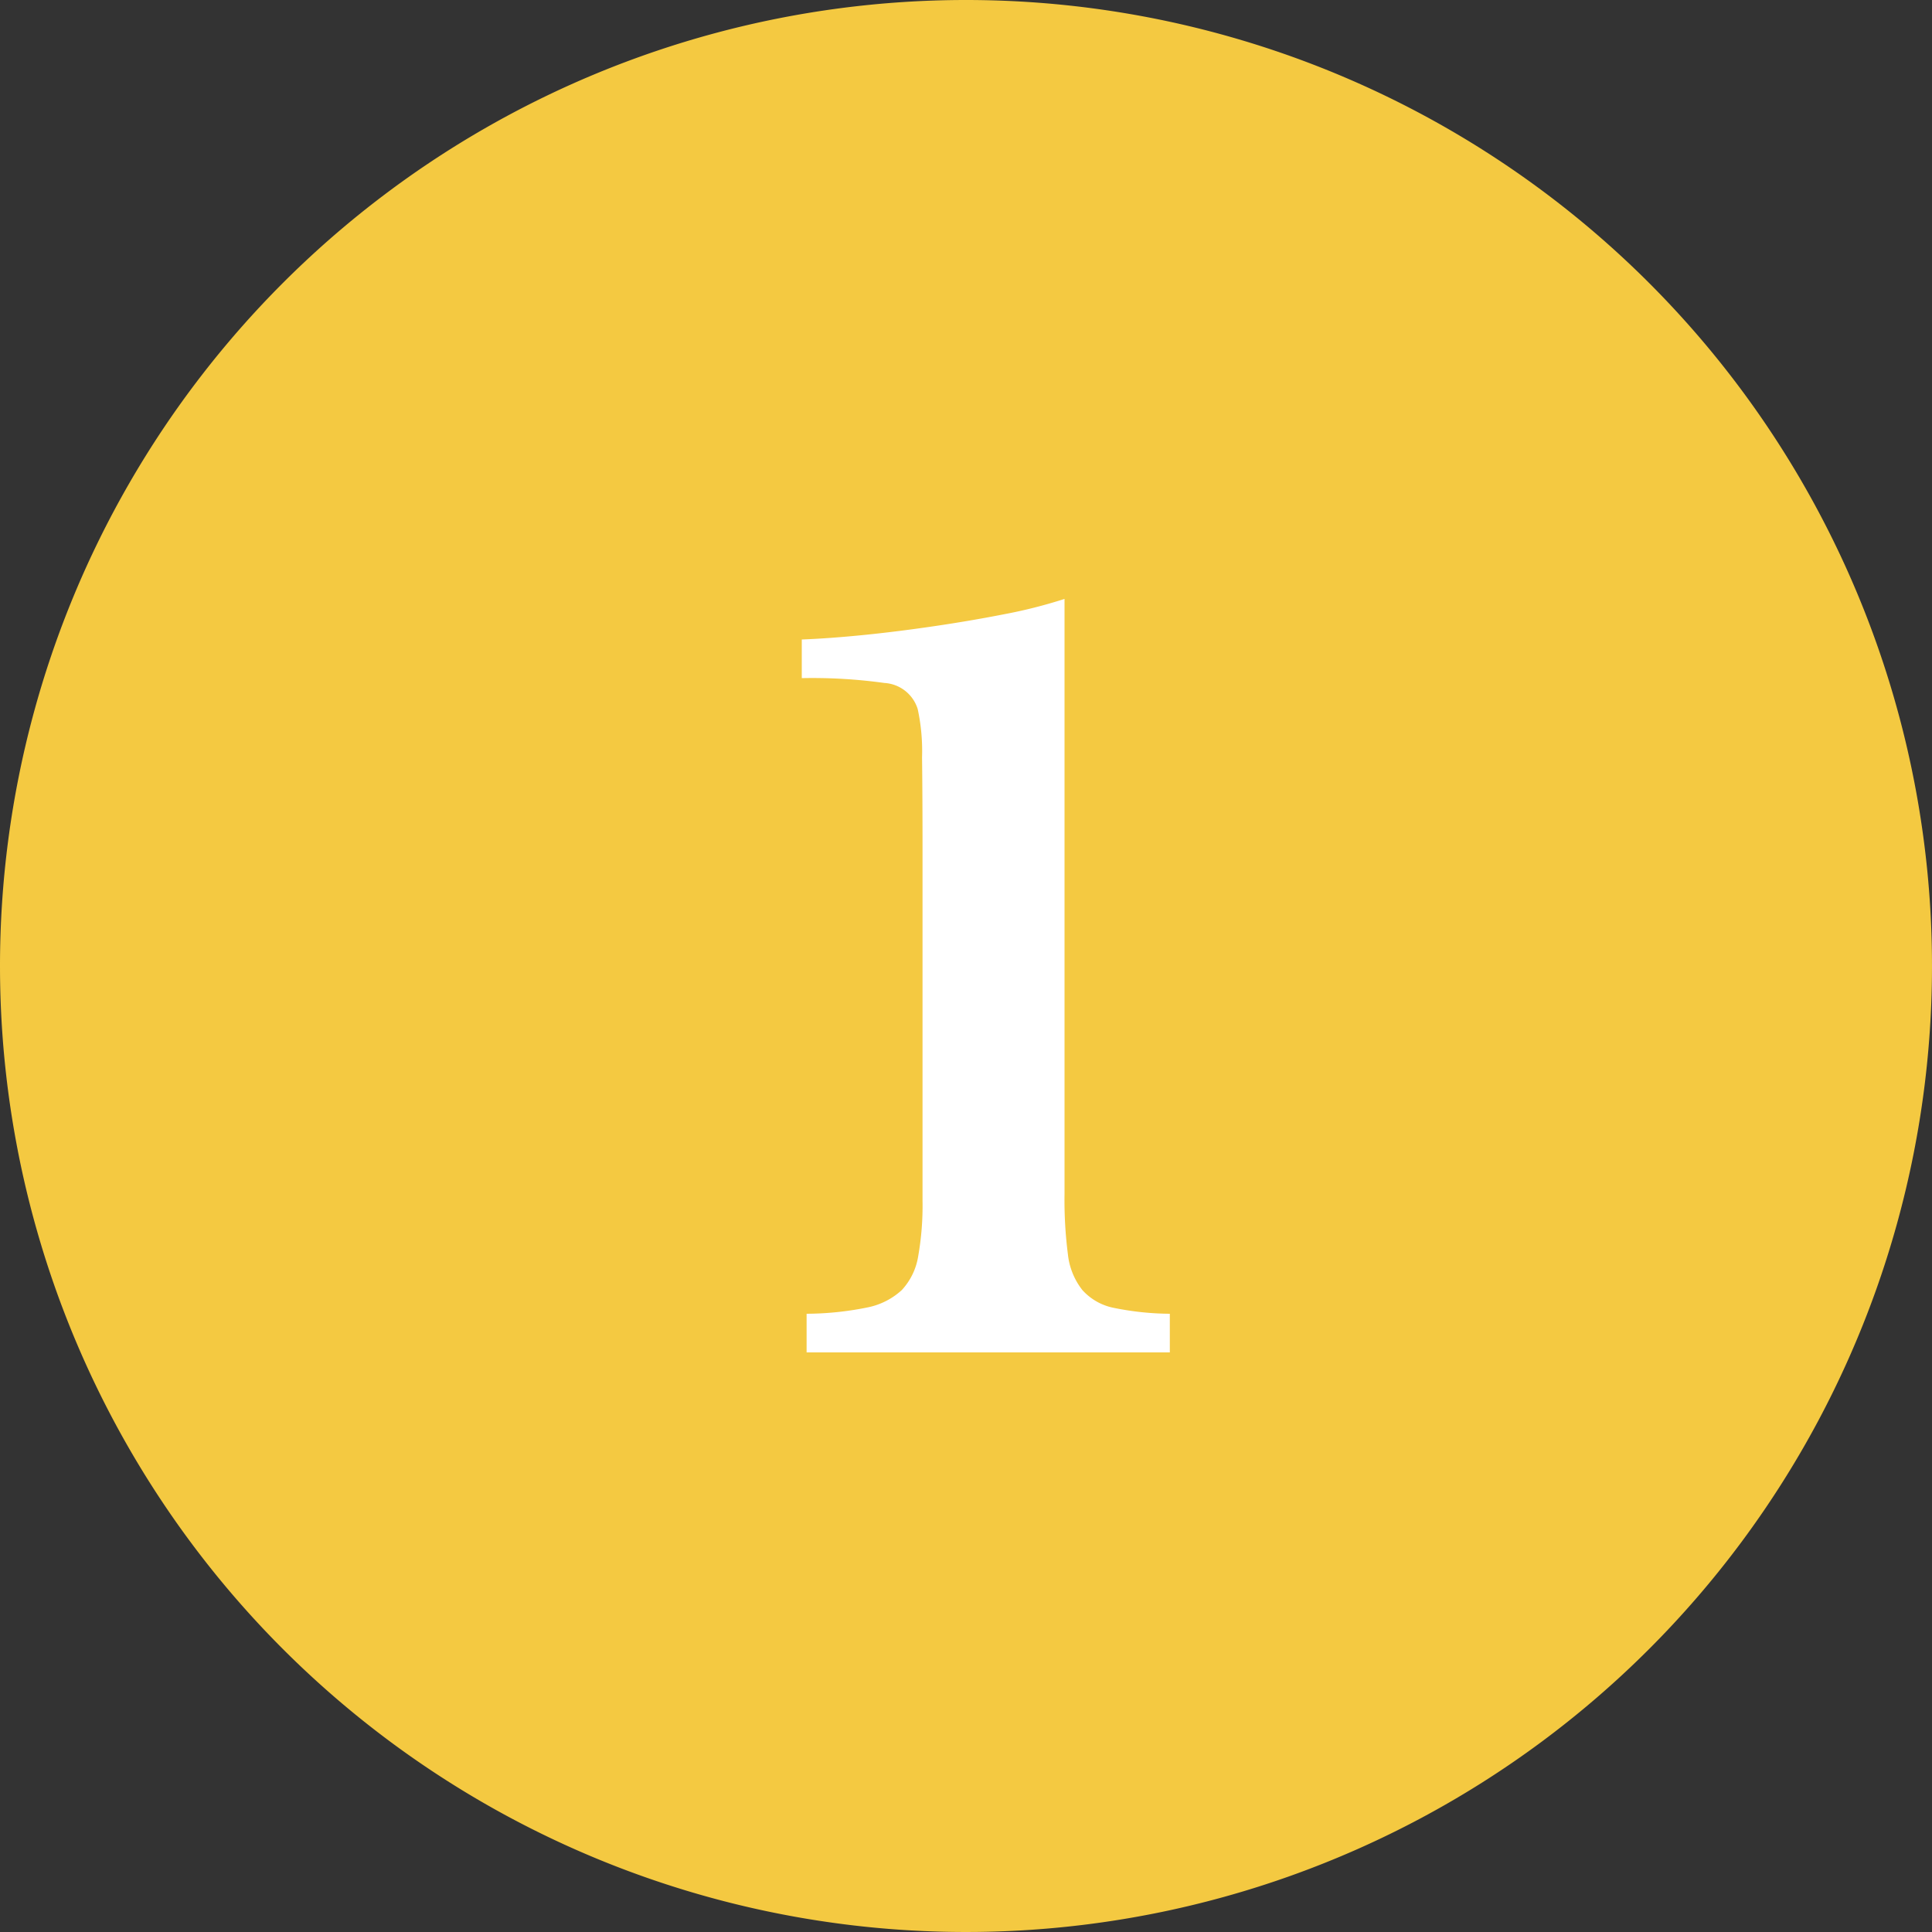
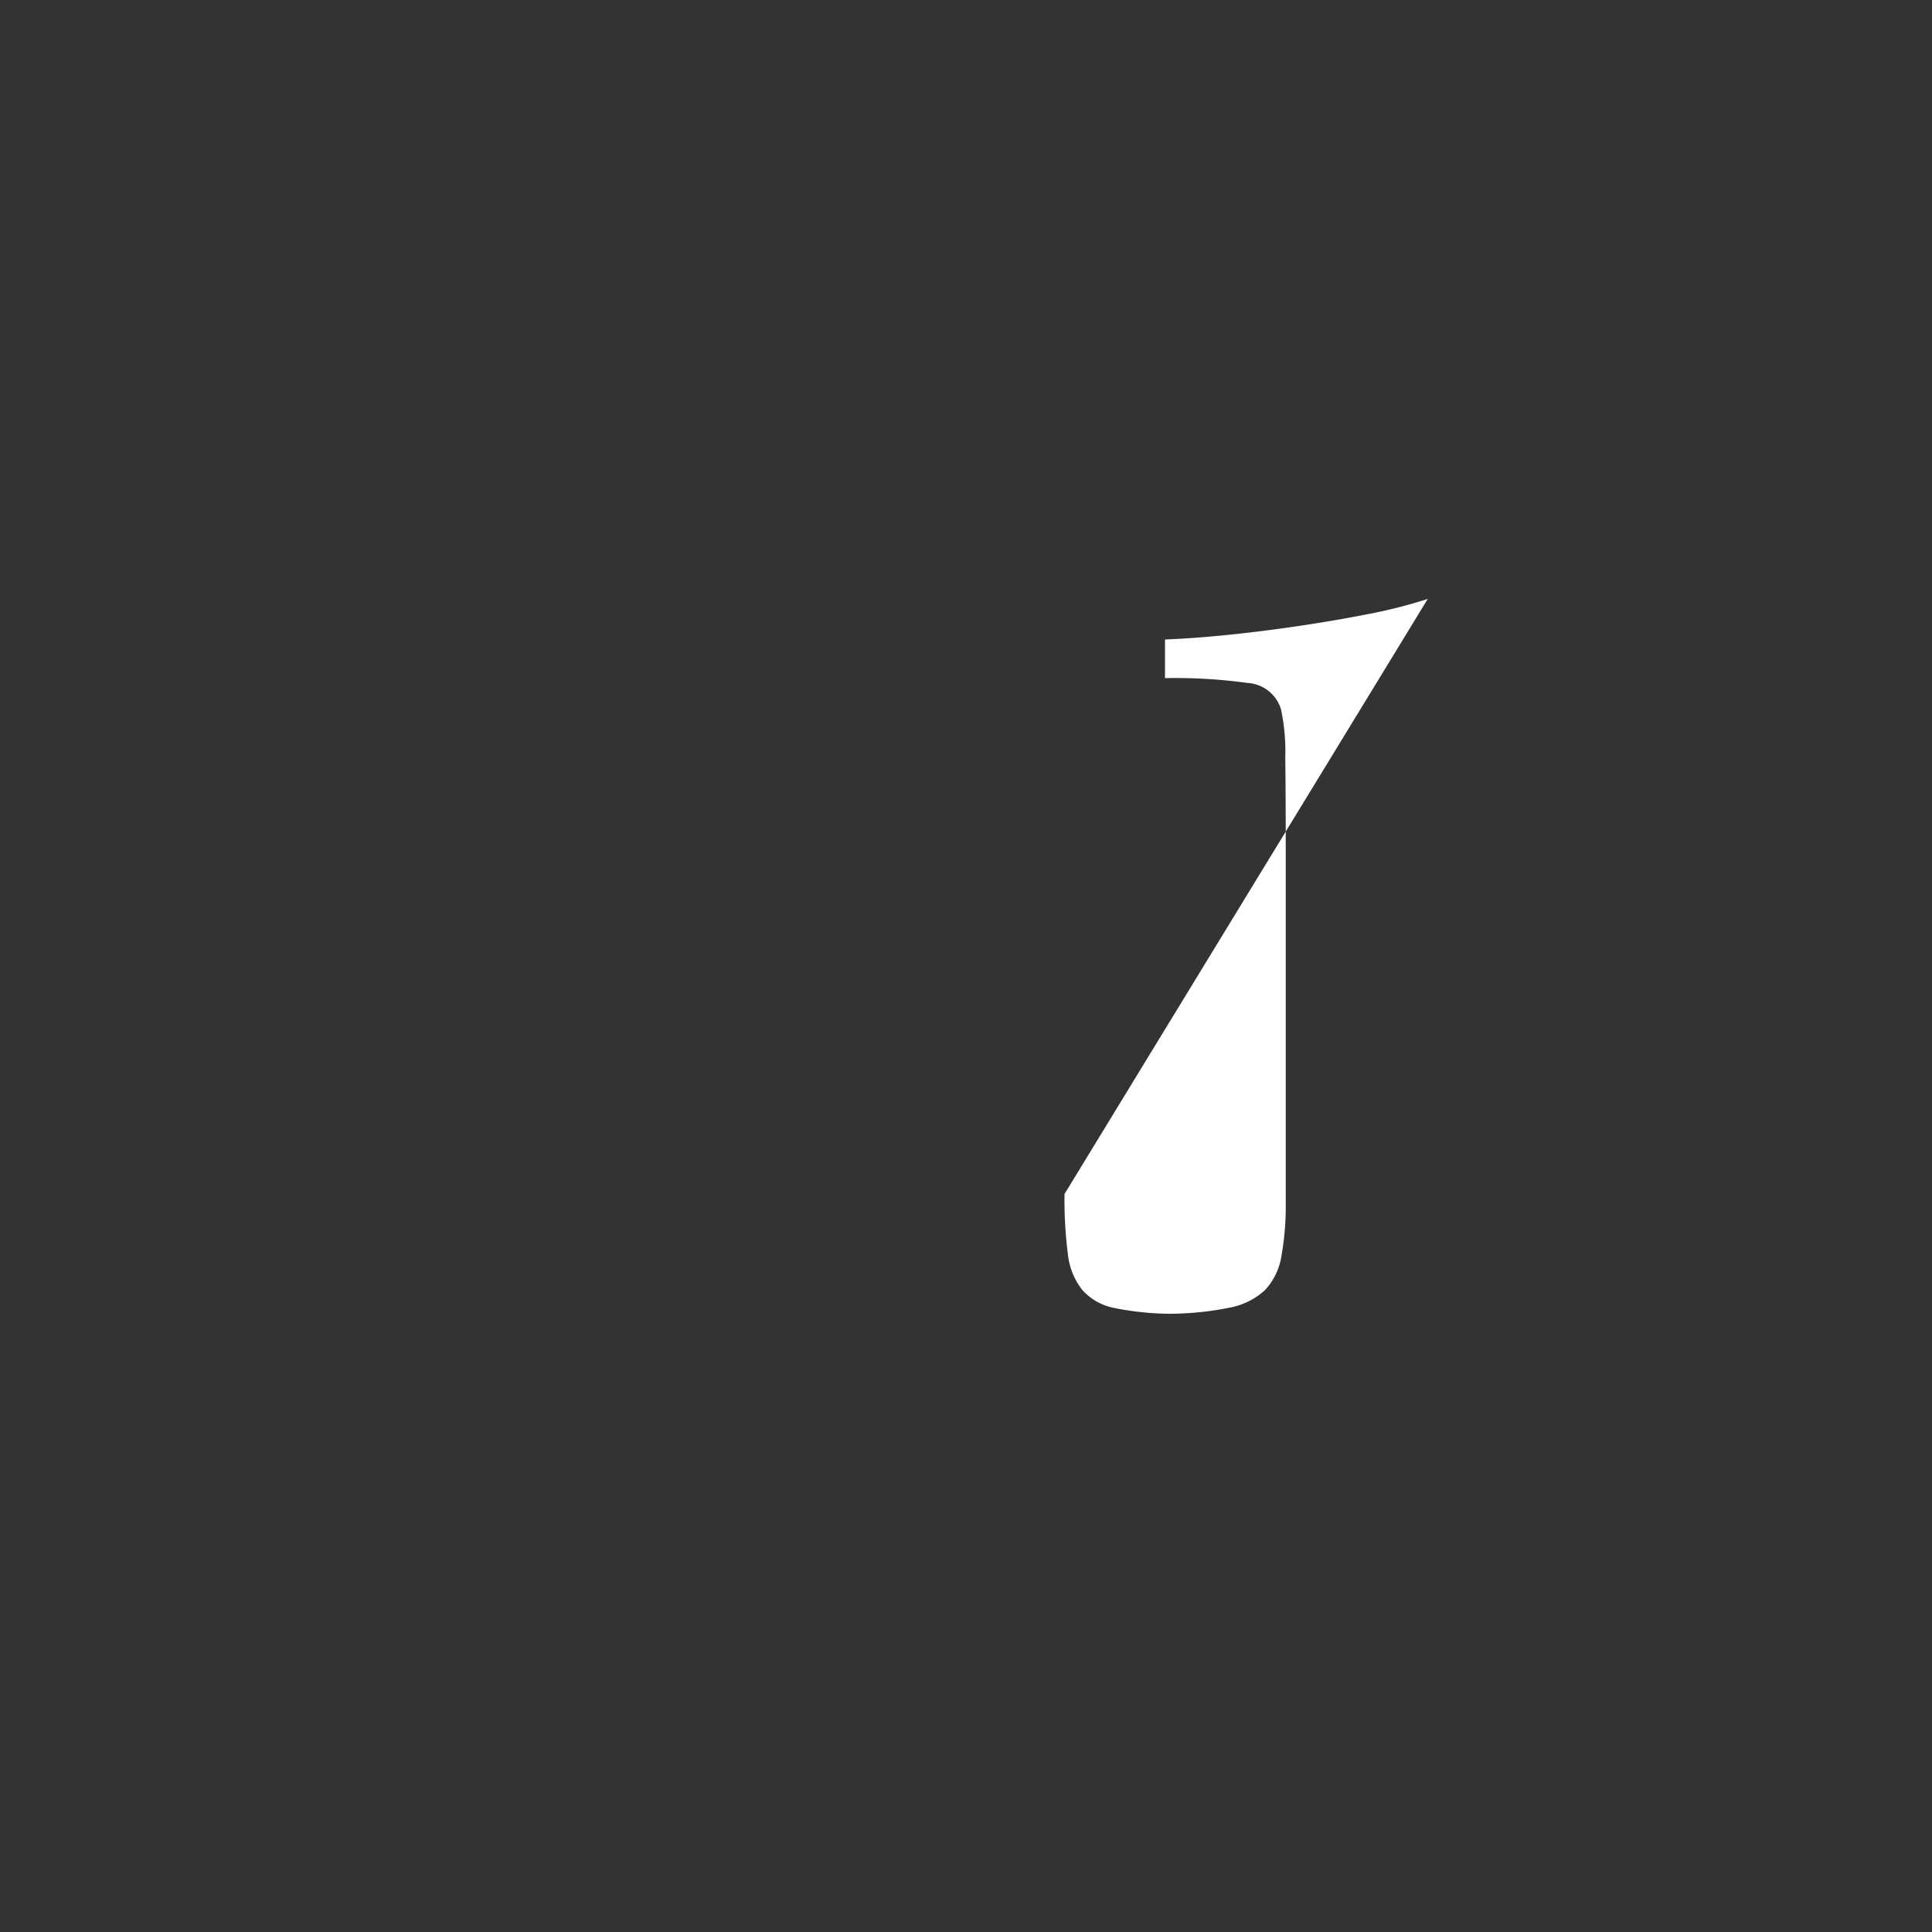
<svg xmlns="http://www.w3.org/2000/svg" width="40" height="40" viewBox="0 0 40 40">
  <rect x="0" y="0" width="40" height="40" fill="#333333" stroke="none" />
  <g id="Group_318" data-name="Group 318" transform="translate(-814 -3383)">
-     <path id="Path_69797" data-name="Path 69797" d="M20,0A20,20,0,1,1,0,20,20,20,0,0,1,20,0" transform="translate(814 3383)" fill="#f4c941" />
-     <path id="Path_69798" data-name="Path 69798" d="M22.04,24.72a8.8,8.8,0,0,0,.07,1.25,1.441,1.441,0,0,0,.3.74,1.184,1.184,0,0,0,.66.37,5.96,5.96,0,0,0,1.15.12V28H16.7v-.8a6.427,6.427,0,0,0,1.25-.129,1.474,1.474,0,0,0,.72-.361,1.338,1.338,0,0,0,.34-.7,6.031,6.031,0,0,0,.09-1.149V17.6q0-1.16-.01-1.92a4.107,4.107,0,0,0-.09-1,.769.769,0,0,0-.69-.54,10.822,10.822,0,0,0-1.71-.1v-.8c.36-.014.776-.043,1.25-.09s.96-.108,1.46-.181.99-.156,1.47-.25a10.272,10.272,0,0,0,1.26-.319Z" transform="translate(814 3383)" fill="#fff" />
+     <path id="Path_69798" data-name="Path 69798" d="M22.04,24.72a8.8,8.8,0,0,0,.07,1.25,1.441,1.441,0,0,0,.3.74,1.184,1.184,0,0,0,.66.37,5.96,5.96,0,0,0,1.15.12V28v-.8a6.427,6.427,0,0,0,1.25-.129,1.474,1.474,0,0,0,.72-.361,1.338,1.338,0,0,0,.34-.7,6.031,6.031,0,0,0,.09-1.149V17.6q0-1.16-.01-1.92a4.107,4.107,0,0,0-.09-1,.769.769,0,0,0-.69-.54,10.822,10.822,0,0,0-1.71-.1v-.8c.36-.014.776-.043,1.25-.09s.96-.108,1.46-.181.99-.156,1.47-.25a10.272,10.272,0,0,0,1.26-.319Z" transform="translate(814 3383)" fill="#fff" />
  </g>
</svg>